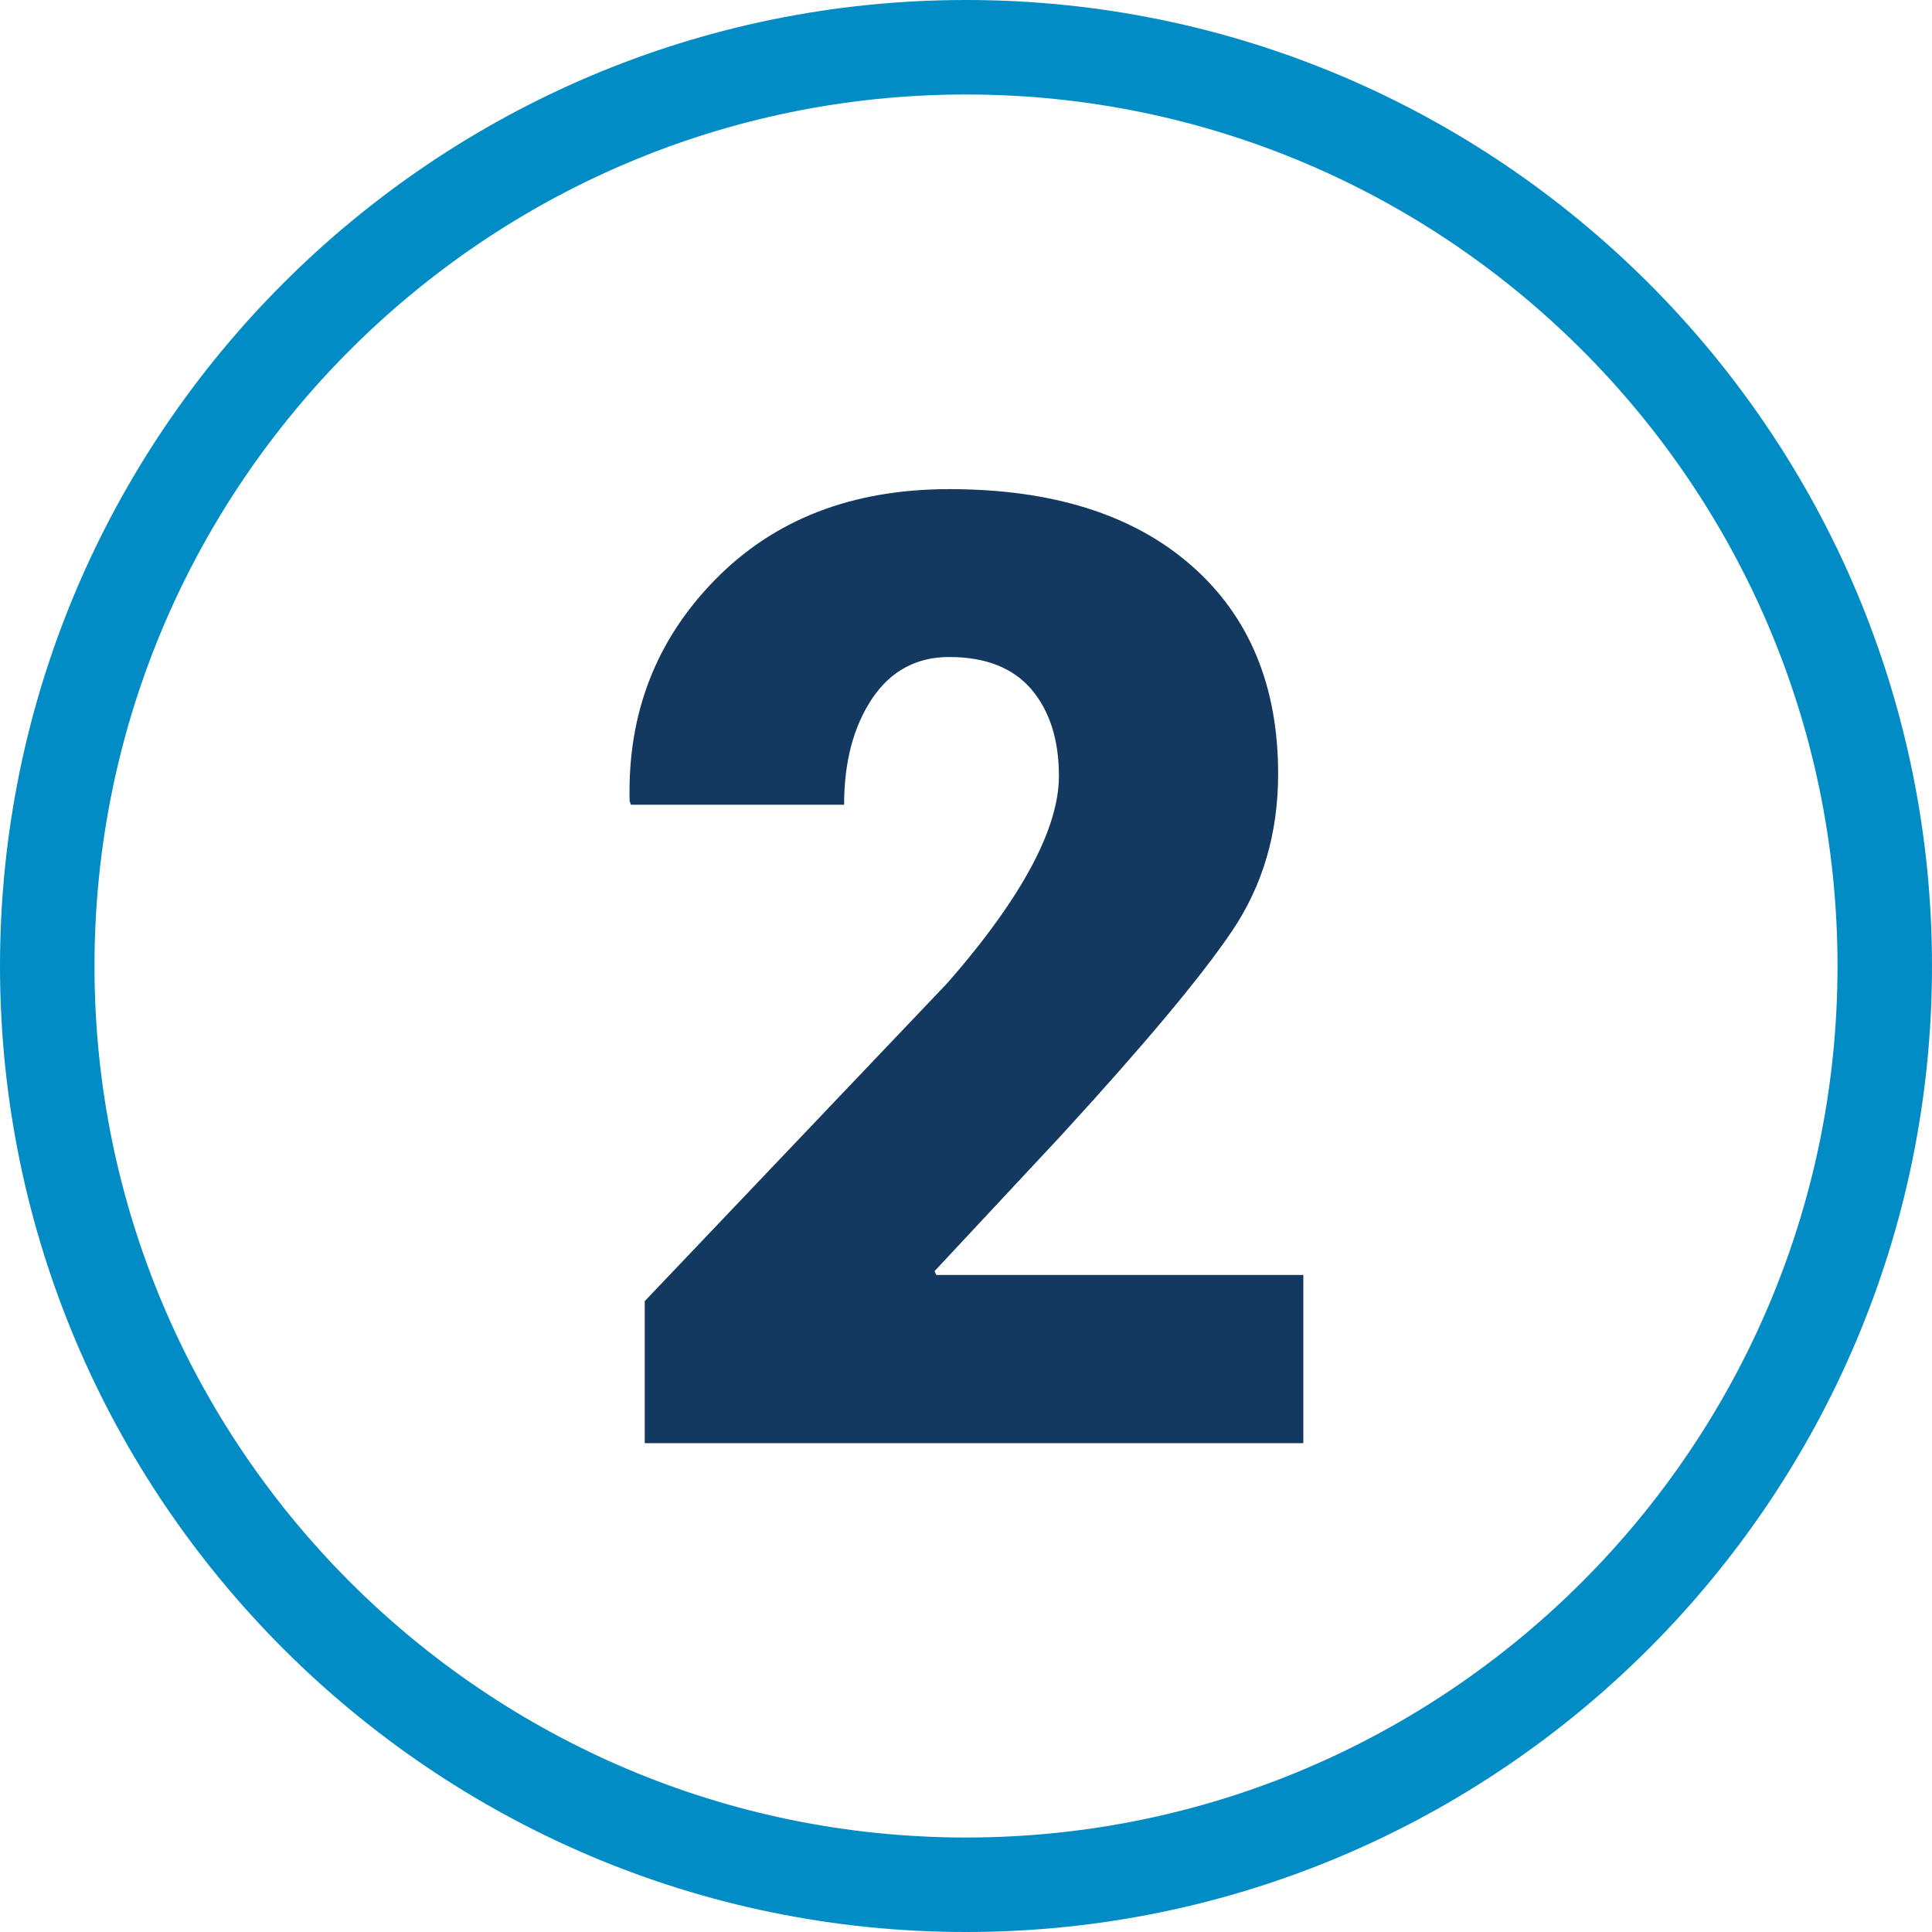
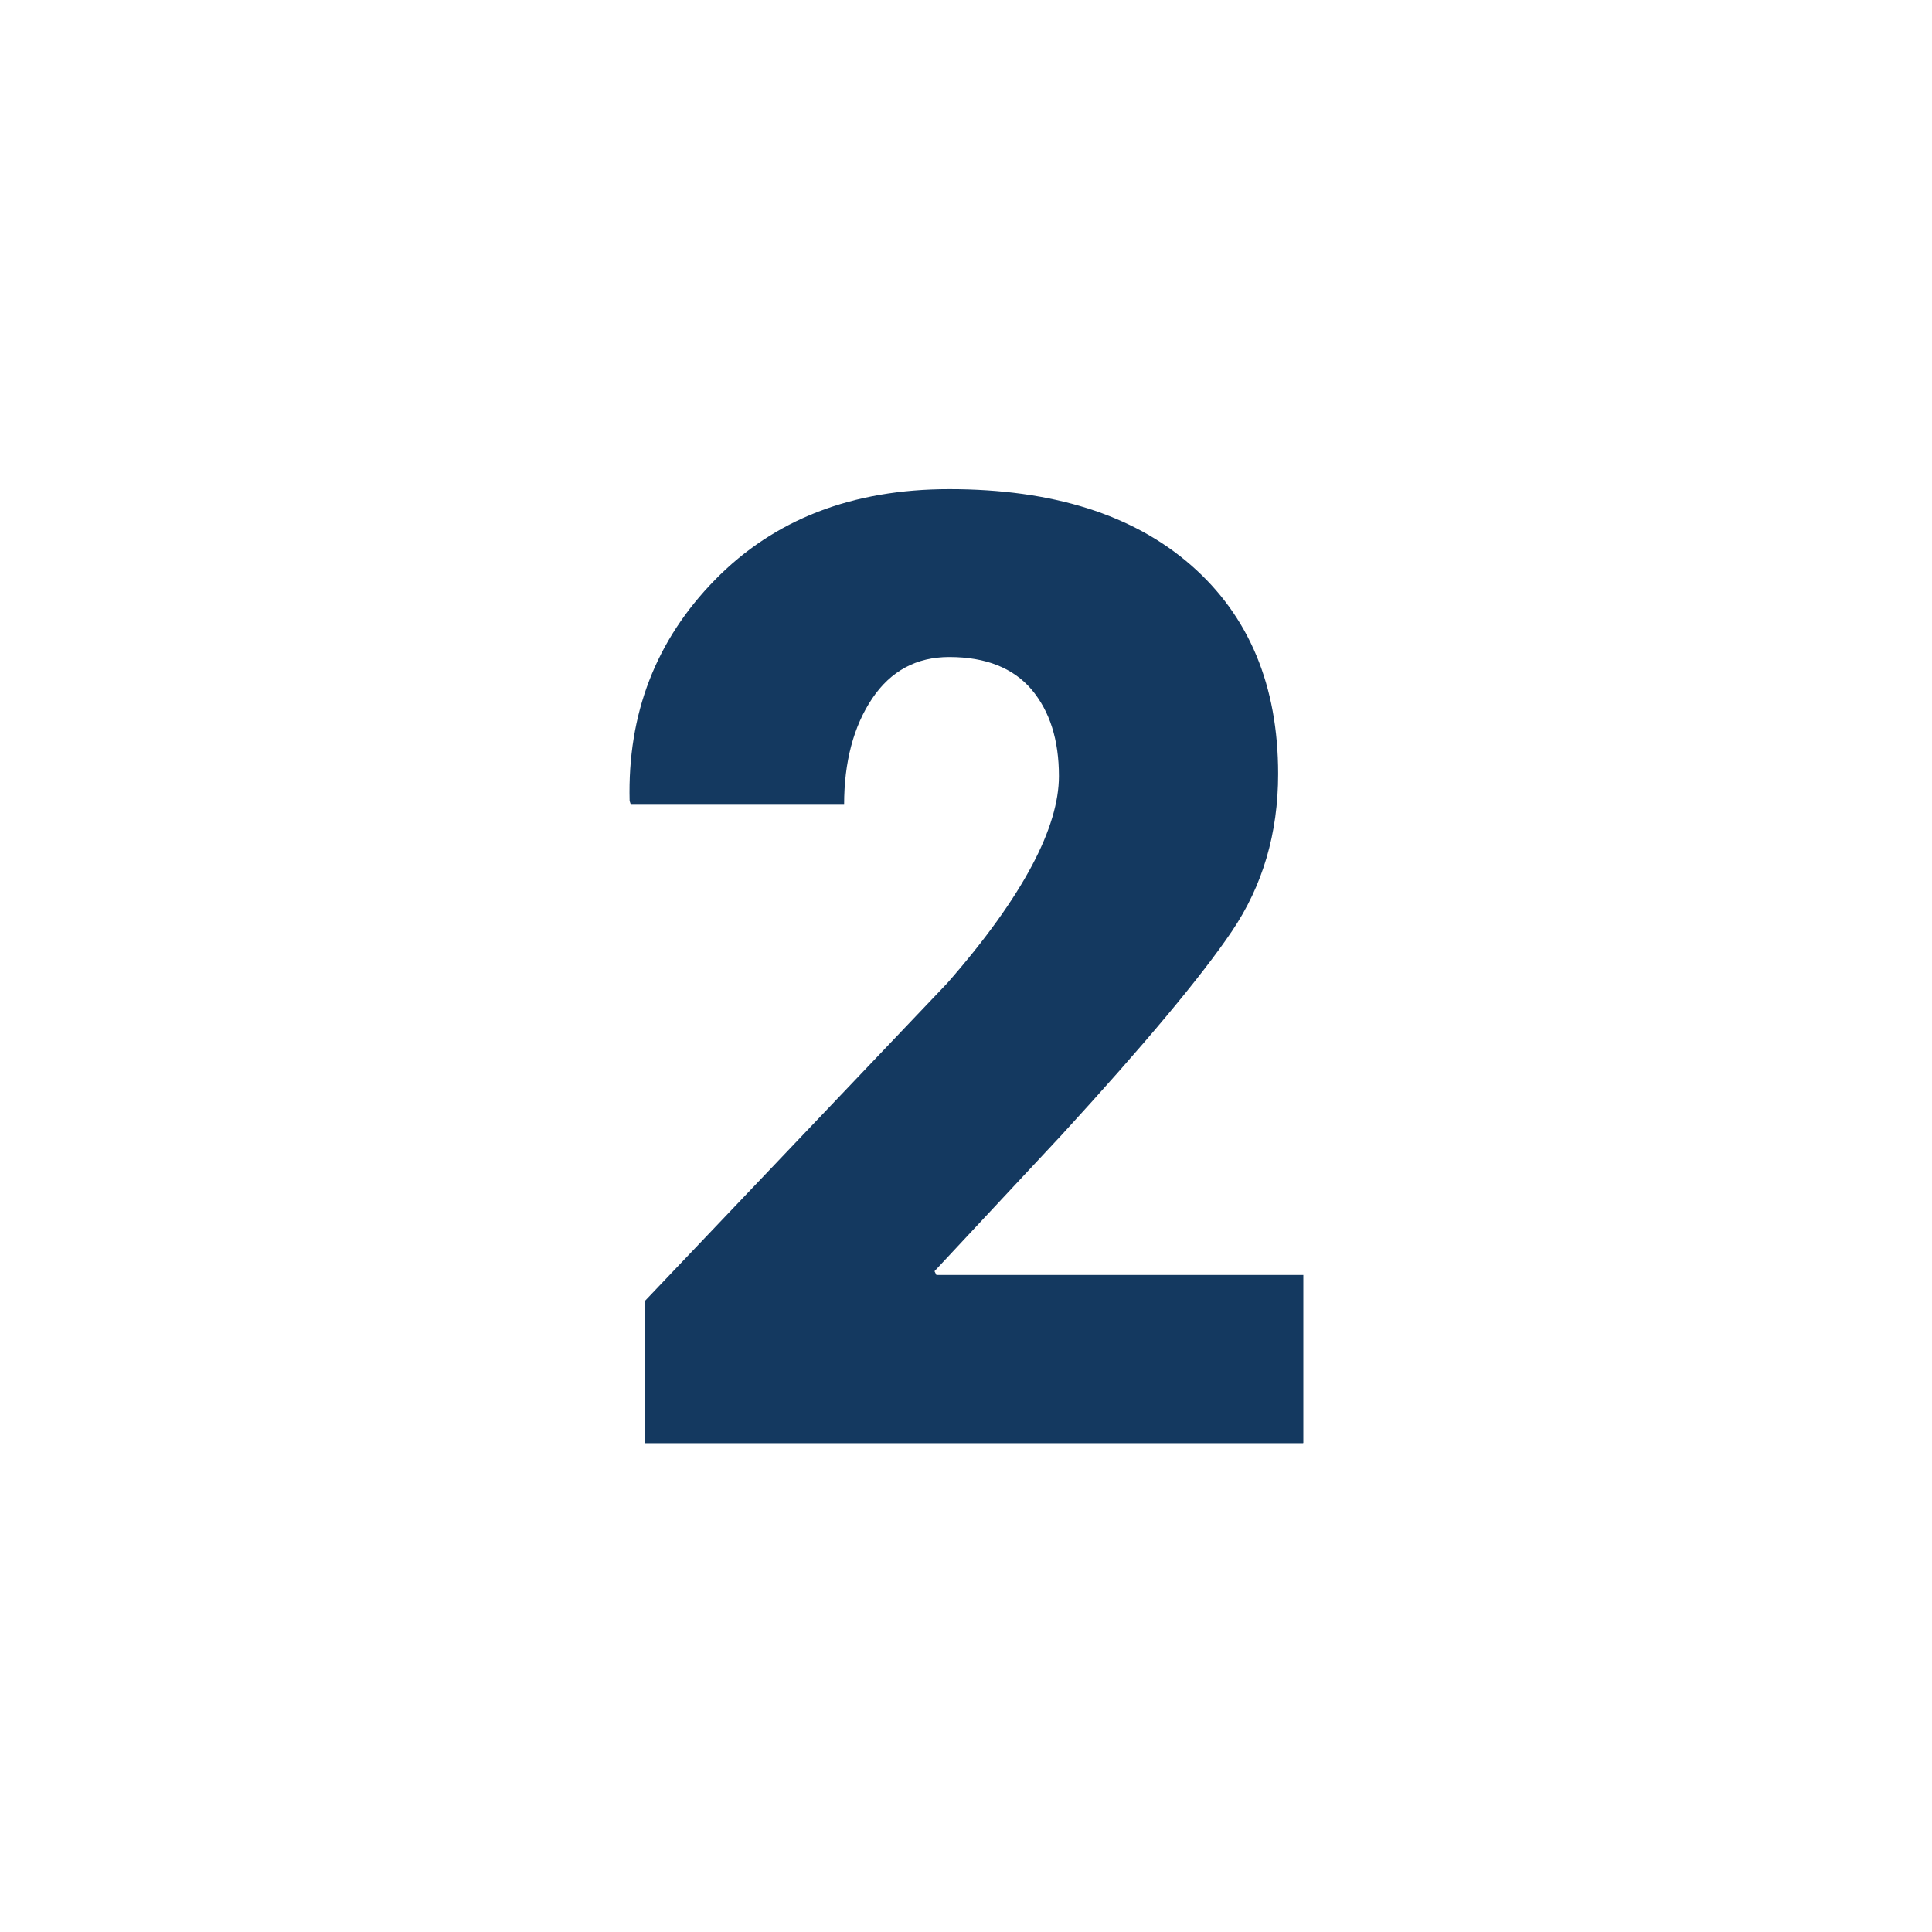
<svg xmlns="http://www.w3.org/2000/svg" id="Layer_2" viewBox="0 0 61.34 61.34">
  <defs>
    <style>.cls-1{fill:#018cc6;}.cls-2{fill:#143960;}</style>
  </defs>
  <g id="Layer_1-2">
    <path class="cls-2" d="M41.37,45.82H20.47v-4.51l9.6-10.09c1.22-1.39,2.11-2.64,2.69-3.73s.86-2.04,.86-2.85c0-1.15-.29-2.06-.87-2.75-.58-.68-1.45-1.03-2.61-1.03-1.04,0-1.86,.44-2.45,1.32s-.89,2.01-.89,3.37h-6.77l-.04-.12c-.07-2.76,.83-5.1,2.71-7.02s4.35-2.88,7.44-2.88c3.28,0,5.84,.81,7.68,2.42s2.76,3.82,2.76,6.62c0,1.89-.49,3.55-1.47,5s-2.78,3.6-5.4,6.46l-4.04,4.33,.06,.12h11.65v5.33Z" />
-     <path class="cls-1" d="M30.67,0C13.76,0,0,13.76,0,30.67s13.76,30.67,30.67,30.67,30.67-13.76,30.67-30.67S47.58,0,30.67,0Zm0,58.34c-15.26,0-27.67-12.41-27.67-27.67S15.41,3,30.67,3s27.67,12.41,27.67,27.67-12.41,27.67-27.67,27.67Z" />
  </g>
</svg>